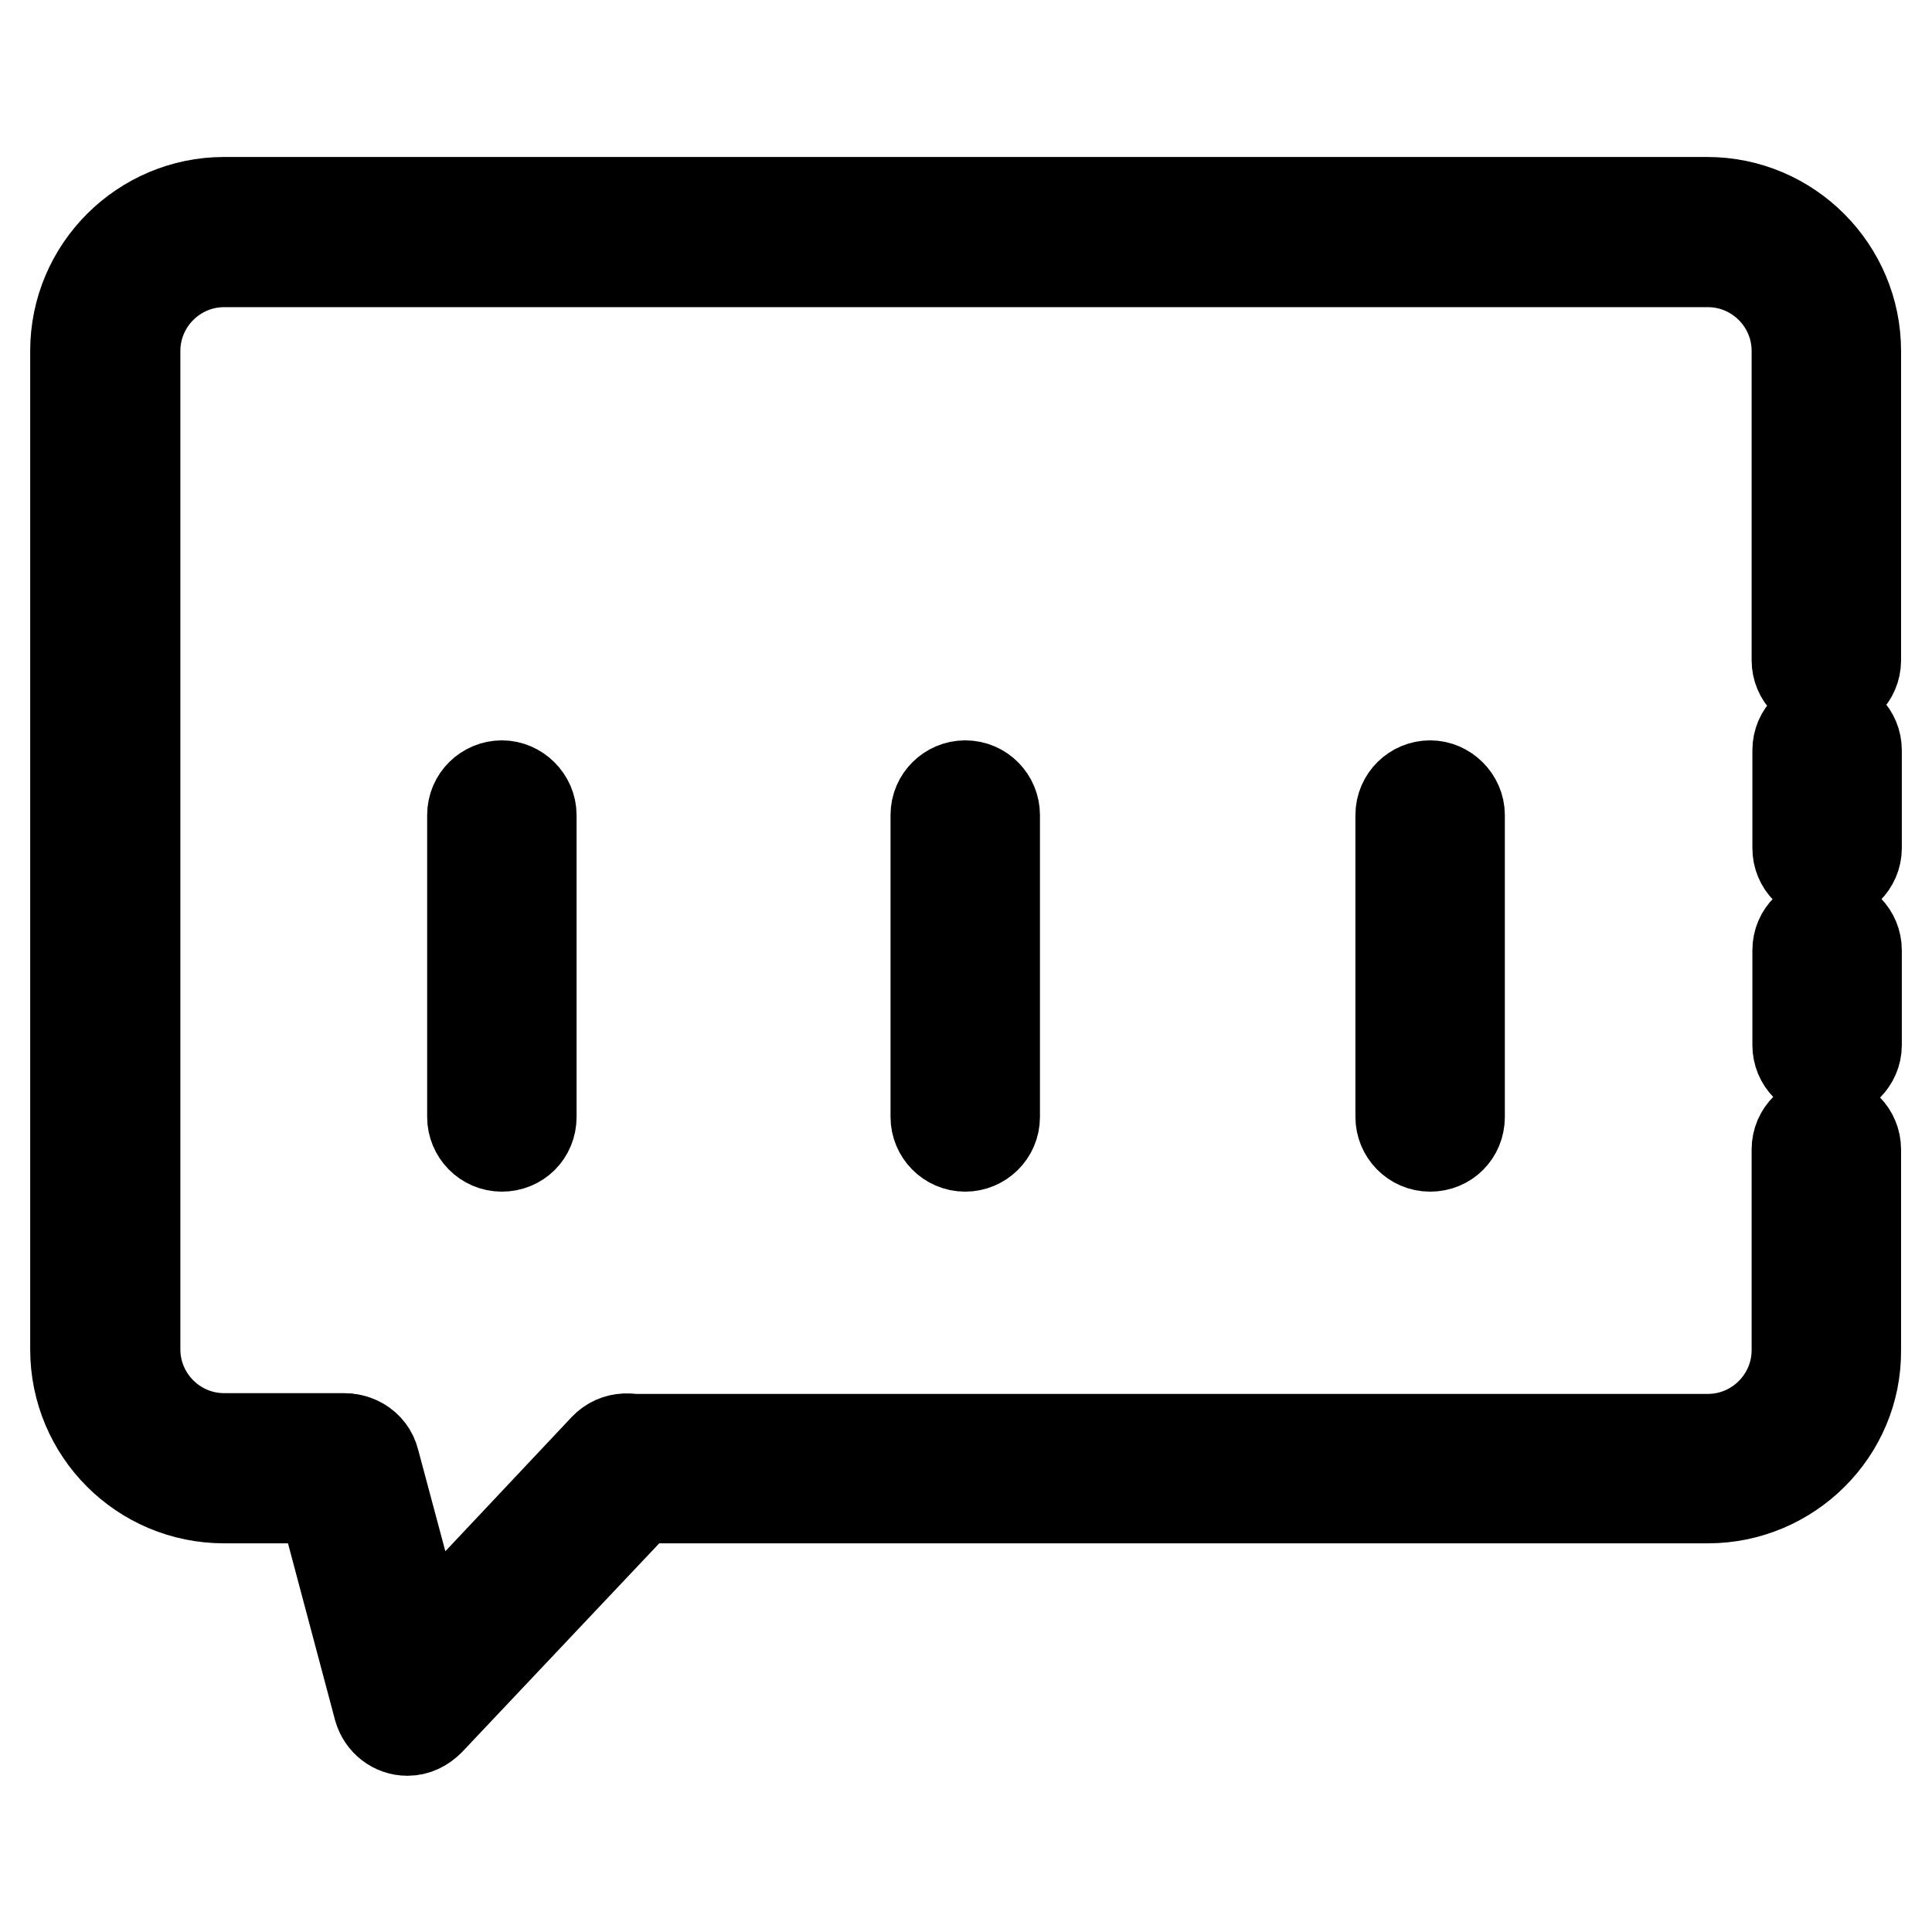
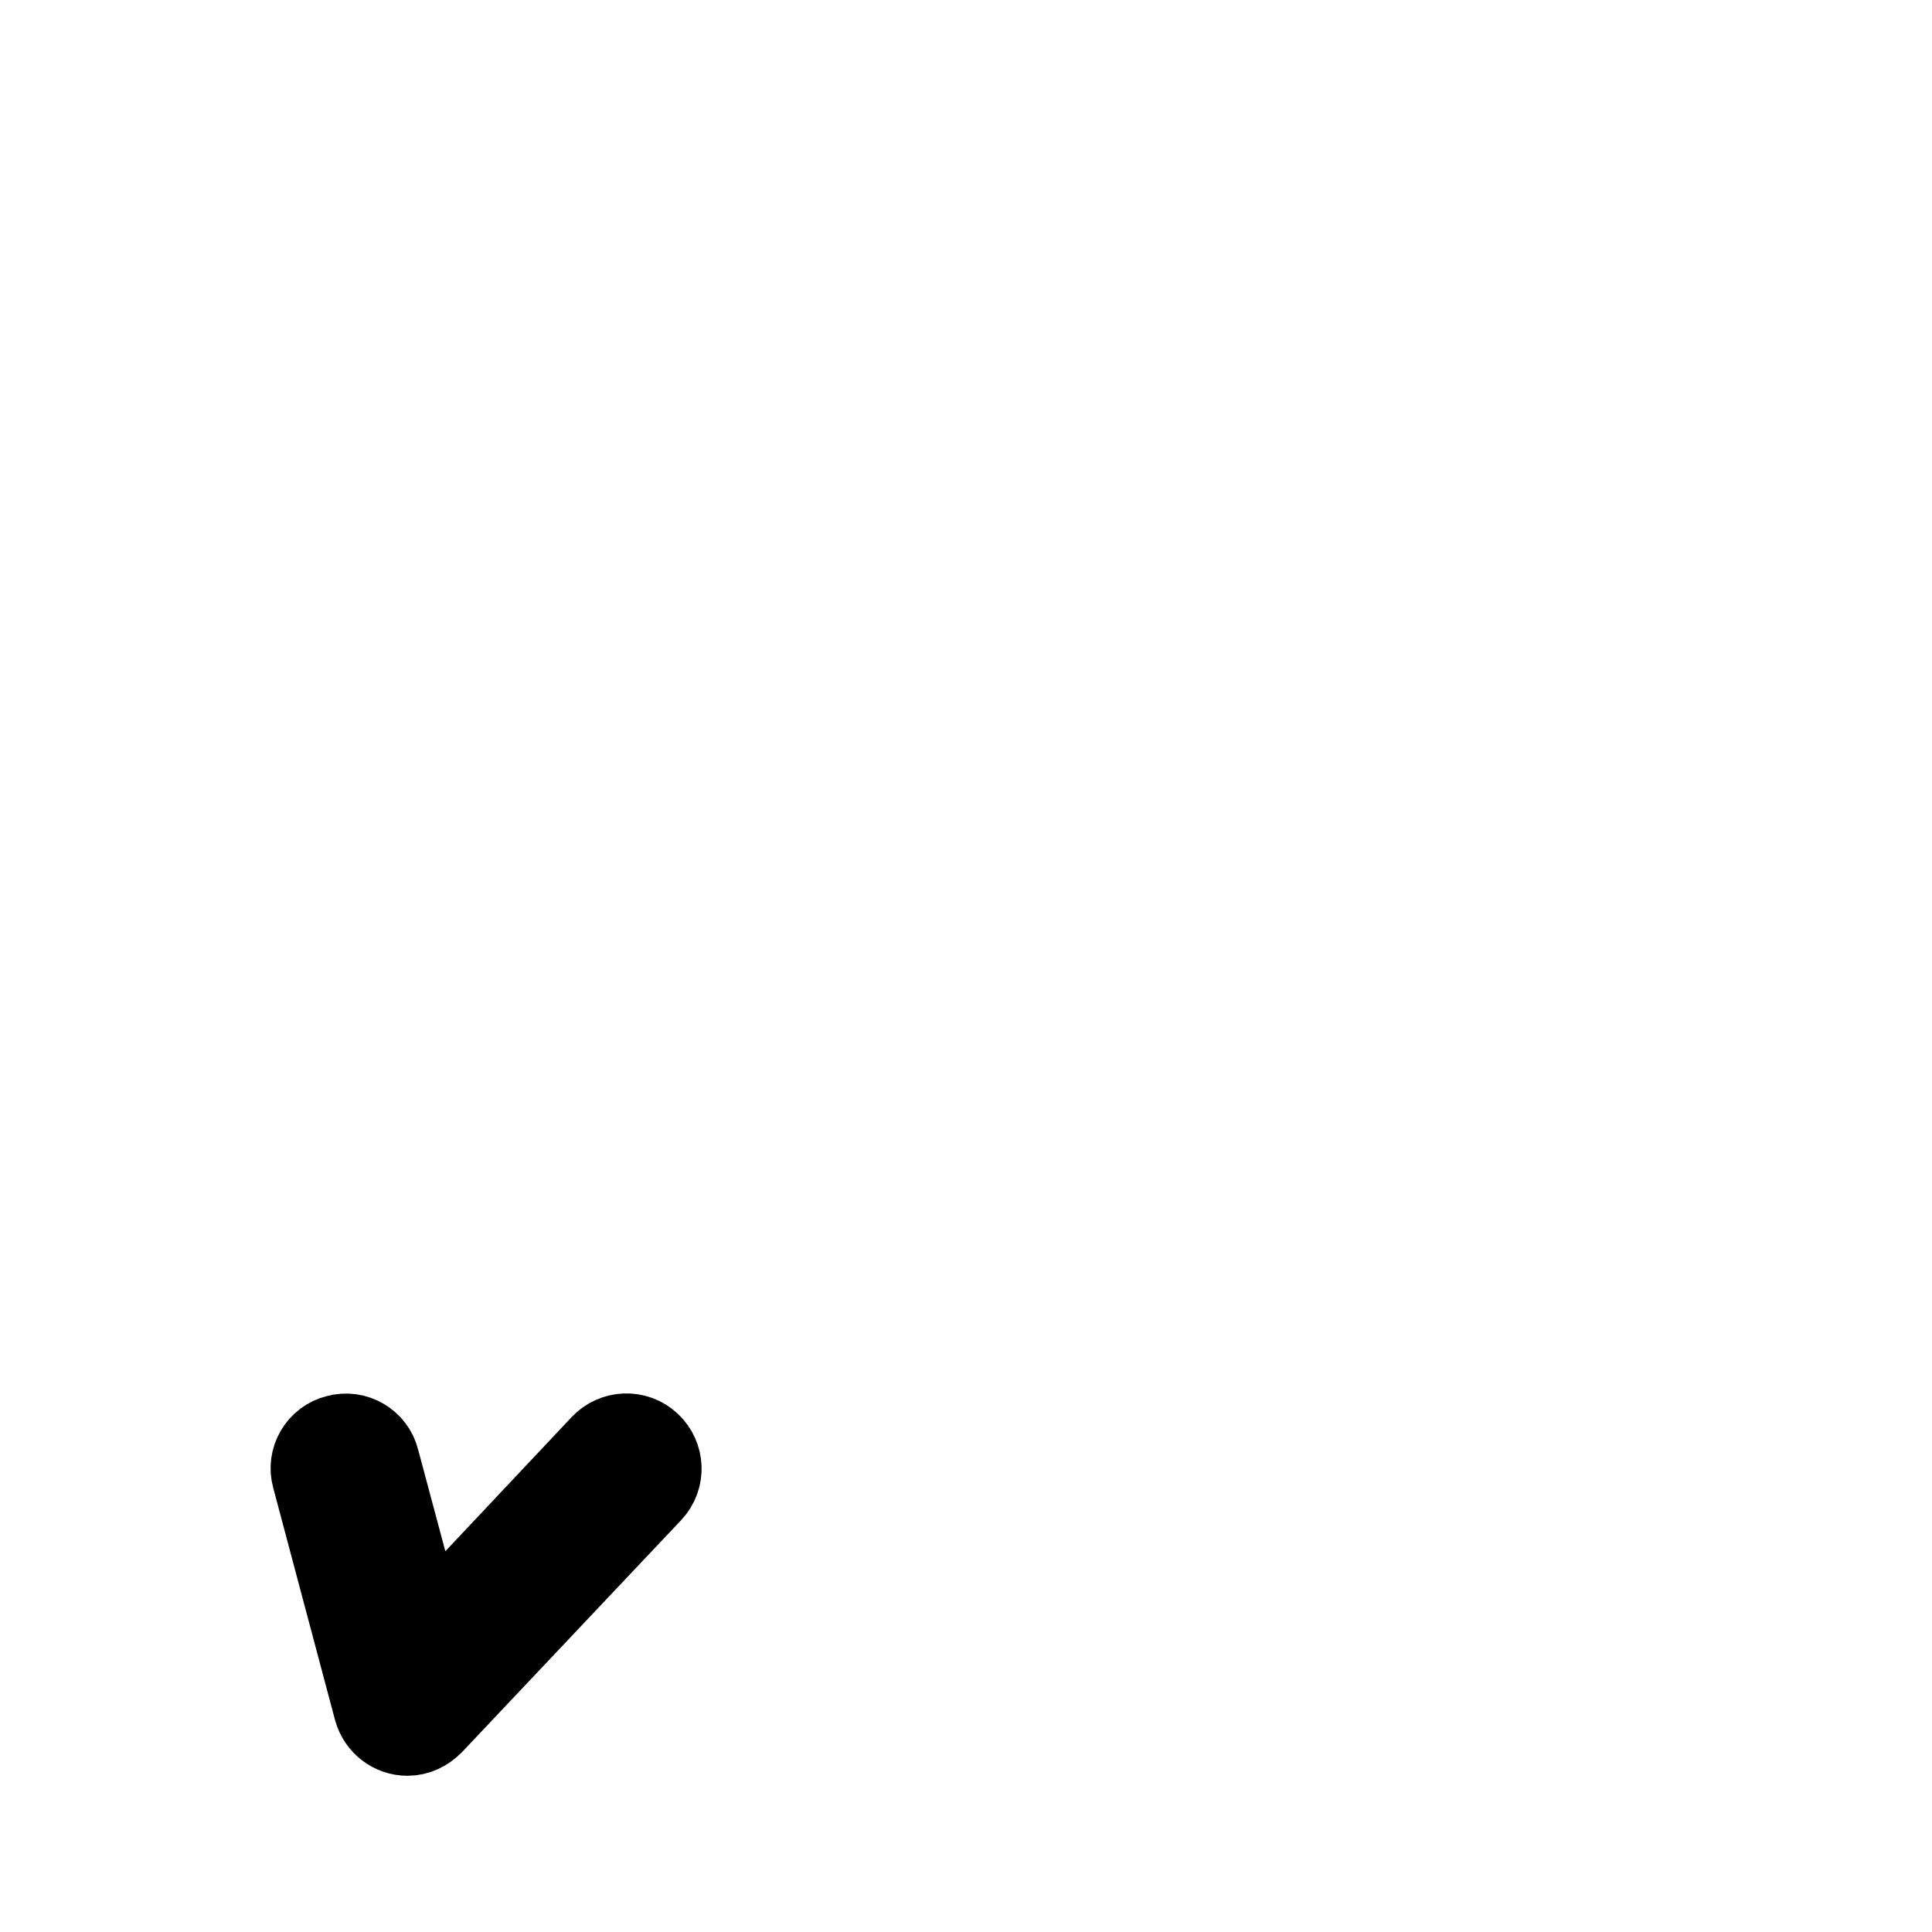
<svg xmlns="http://www.w3.org/2000/svg" version="1.1" x="0px" y="0px" viewBox="0 0 256 256" enable-background="new 0 0 256 256" xml:space="preserve">
  <g>
-     <path stroke-width="12" fill-opacity="0" stroke="#000000" d="M226.3,198.5H83c-2.2,0-3.9-1.8-3.9-3.9c0-2.2,1.8-3.9,3.9-3.9h143.3c6.5,0,11.8-5.3,11.8-11.8v-26.6 c0-2.2,1.8-3.9,3.9-3.9c2.2,0,3.9,1.8,3.9,3.9v26.6C246,189.7,237.1,198.5,226.3,198.5z M242.1,142.4c-2.2,0-3.9-1.8-3.9-3.9v-12.6 c0-2.2,1.8-3.9,3.9-3.9c2.2,0,3.9,1.8,3.9,3.9v12.6C246,140.6,244.2,142.4,242.1,142.4z M242.1,116.3c-2.2,0-3.9-1.8-3.9-3.9v-13 c0-2.2,1.8-3.9,3.9-3.9c2.2,0,3.9,1.8,3.9,3.9v13C246,114.5,244.2,116.3,242.1,116.3z M45.7,198.5H29.7c-10.9,0-19.7-8.8-19.7-19.7 V46.5c0-10.9,8.9-19.7,19.7-19.7h196.5c10.9,0,19.7,8.9,19.7,19.7v41c0,2.2-1.8,3.9-3.9,3.9c-2.2,0-3.9-1.8-3.9-3.9v-41 c0-6.5-5.3-11.8-11.8-11.8H29.7c-6.5,0-11.8,5.3-11.8,11.8v132.3c0,6.5,5.3,11.8,11.8,11.8h15.9c2.2,0,3.9,1.8,3.9,3.9 C49.6,196.8,47.8,198.5,45.7,198.5z" />
    <path stroke-width="12" fill-opacity="0" stroke="#000000" d="M54,229.3c-1.8,0-3.3-1.2-3.8-2.9L42,195.6c-0.6-2.1,0.7-4.3,2.8-4.8c2.1-0.6,4.3,0.7,4.8,2.8l6.4,23.9 l24.1-25.6c1.5-1.6,4-1.7,5.6-0.2c1.6,1.5,1.7,4,0.2,5.6l-29,30.7C56.1,228.8,55.1,229.3,54,229.3L54,229.3z" />
-     <path stroke-width="12" fill-opacity="0" stroke="#000000" d="M66.5,151.9c-2.2,0-3.9-1.8-3.9-3.9v-40c0-2.2,1.8-3.9,3.9-3.9s3.9,1.8,3.9,3.9v40 C70.4,150.2,68.7,151.9,66.5,151.9z M127.9,151.9c-2.2,0-3.9-1.8-3.9-3.9v-40c0-2.2,1.8-3.9,3.9-3.9c2.2,0,3.9,1.8,3.9,3.9v40 C131.8,150.2,130,151.9,127.9,151.9z M189.5,151.9c-2.2,0-3.9-1.8-3.9-3.9v-40c0-2.2,1.8-3.9,3.9-3.9s3.9,1.8,3.9,3.9v40 C193.4,150.2,191.7,151.9,189.5,151.9z" />
  </g>
</svg>